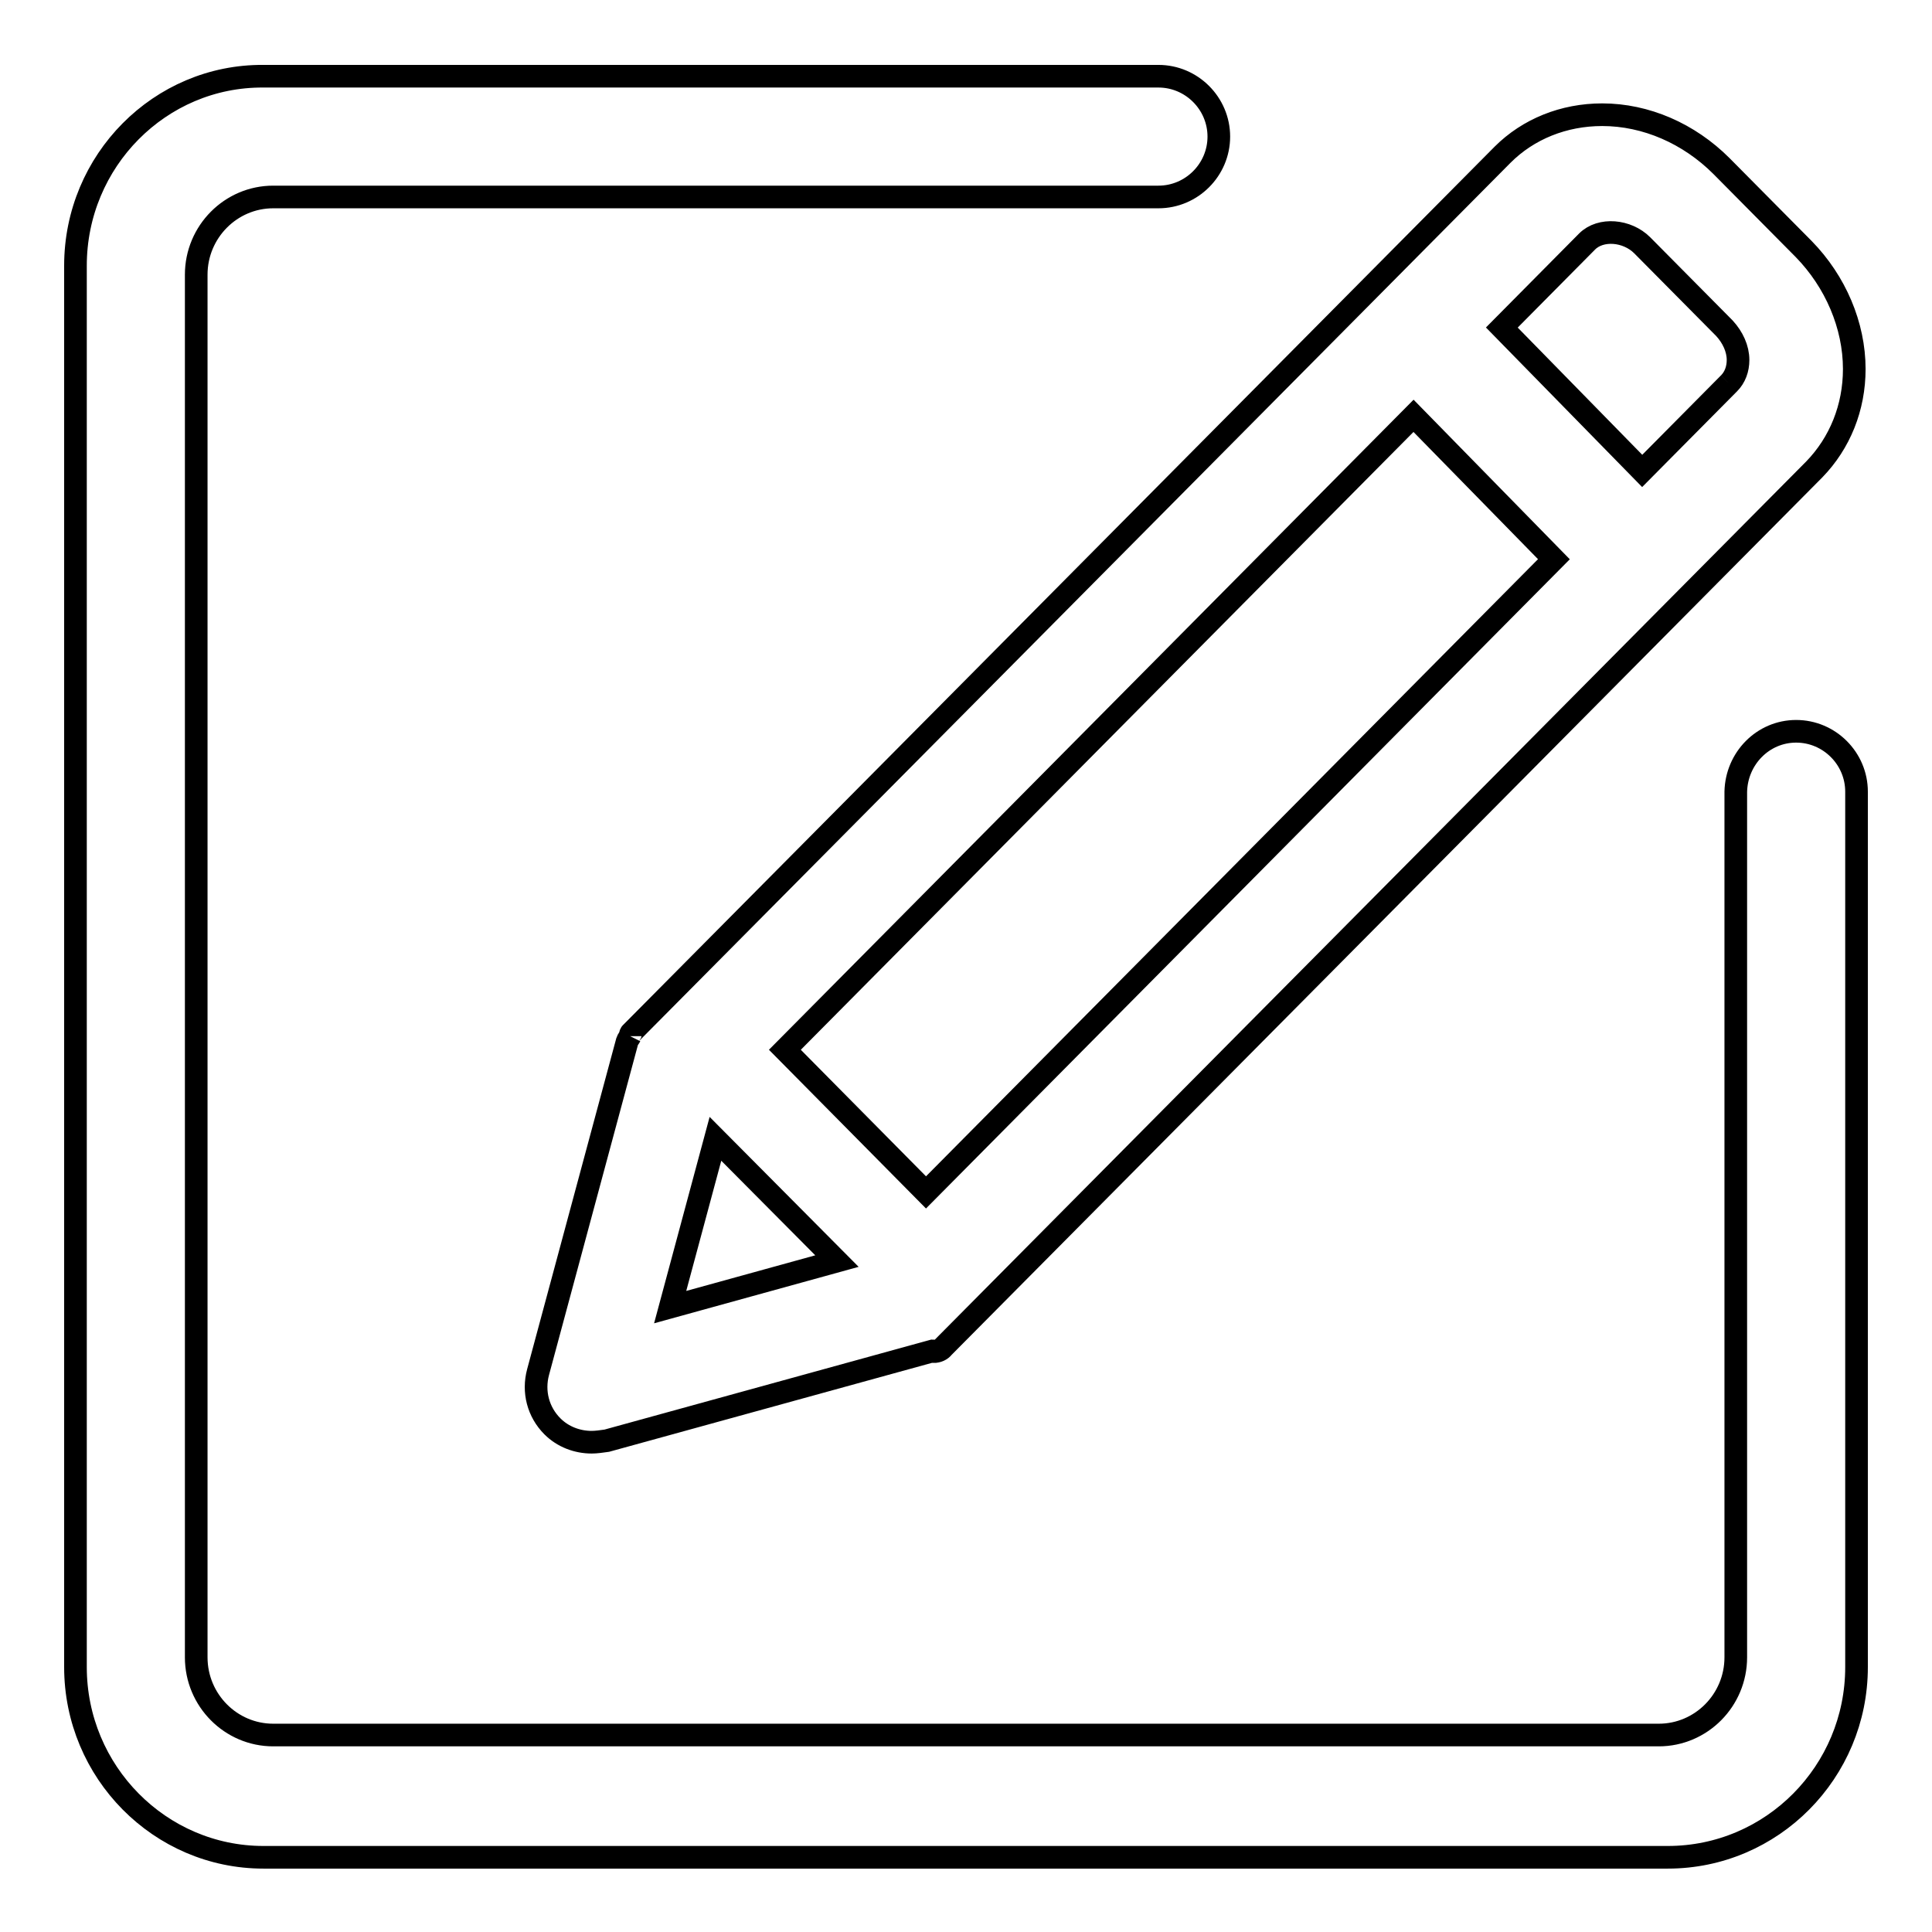
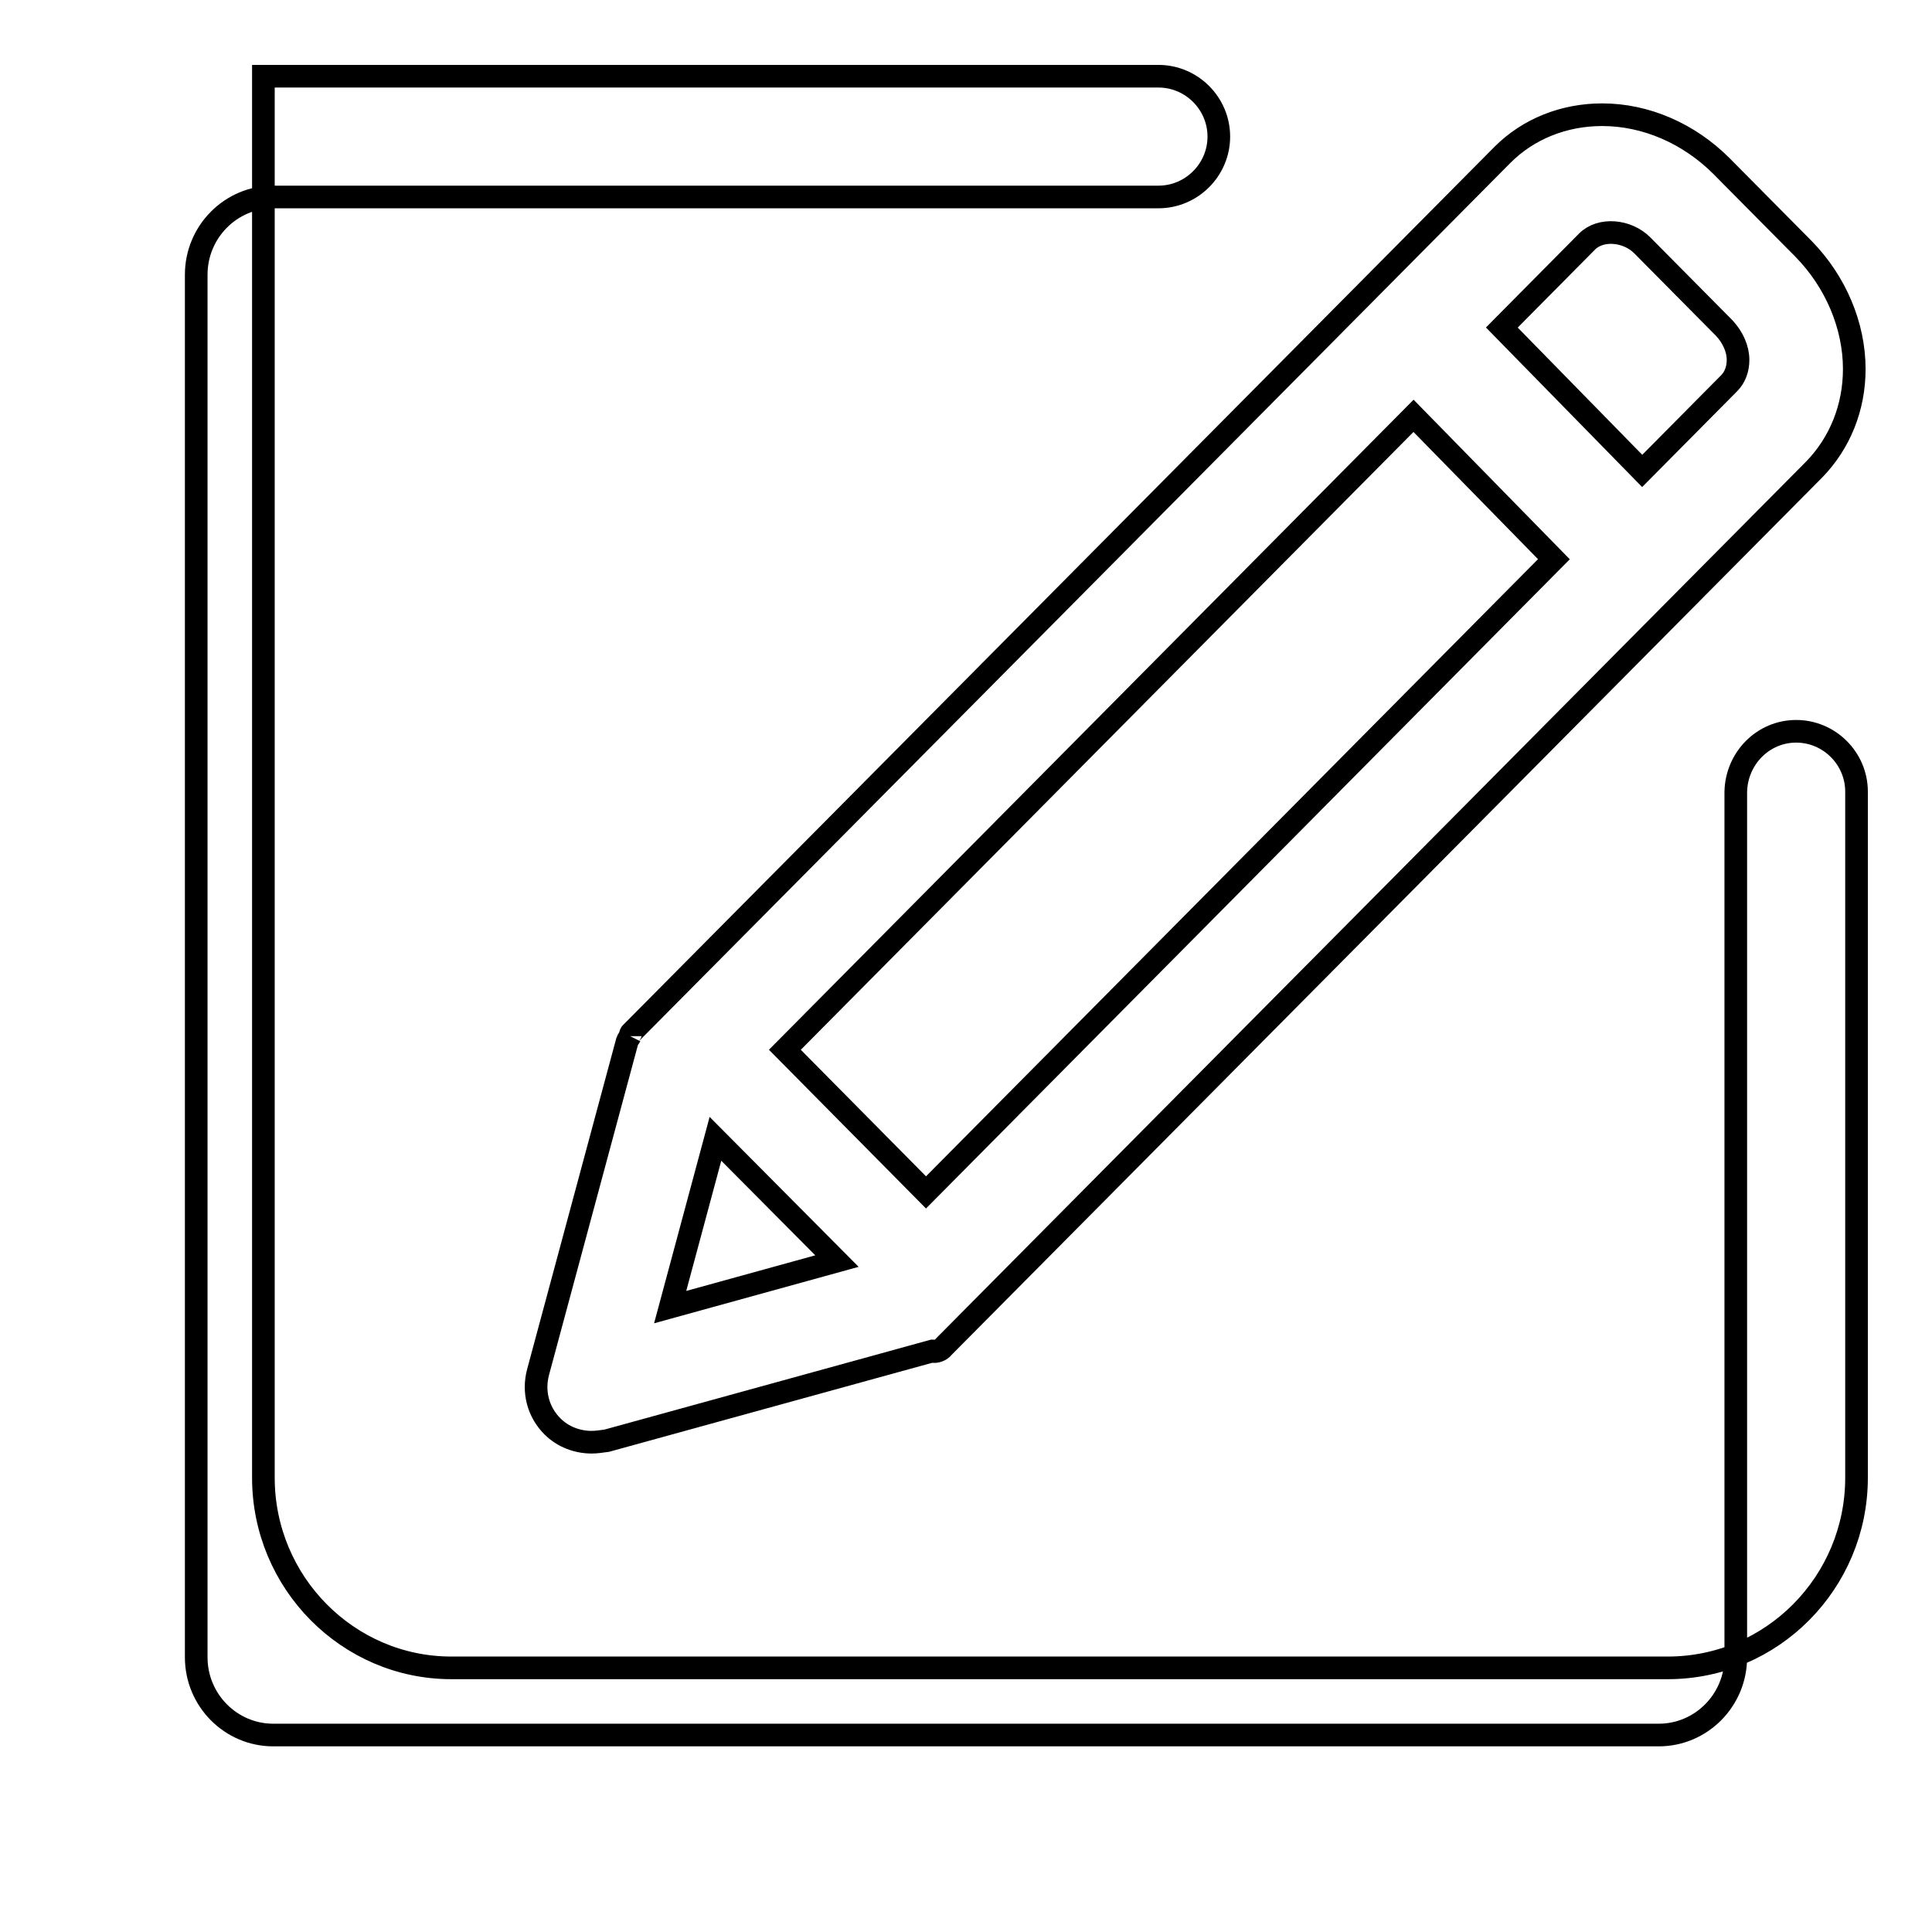
<svg xmlns="http://www.w3.org/2000/svg" version="1.1" x="0px" y="0px" viewBox="0 0 256 256" enable-background="new 0 0 256 256" xml:space="preserve">
  <g>
    <g>
-       <path stroke-width="3" fill-opacity="0" stroke="#000000" d="M83.5,137.3c-0.1,0.2-0.3,0.4-0.4,0.7l-11.8,43.8c-0.7,2.6,0,5.3,1.9,7.2c1.4,1.4,3.3,2.1,5.2,2.1c0.6,0,1.3-0.1,2-0.2l43.2-11.9c0.1,0,0.1,0.1,0.1,0.1c0.5,0,1-0.2,1.3-0.6L240.4,62.2c3.4-3.5,5.3-8.2,5.3-13.3c0-5.8-2.5-11.6-6.7-15.9l-10.9-11c-4.3-4.3-10-6.8-15.8-6.8c-5.1,0-9.8,1.9-13.2,5.3L83.6,136.9C83.5,137,83.5,137.2,83.5,137.3 M229.1,50.8l-11.5,11.6l-18.6-19l11.3-11.4c1.8-1.8,5.3-1.5,7.3,0.5l10.9,11c1.1,1.2,1.8,2.7,1.8,4.2C230.3,48.9,229.9,50,229.1,50.8 M104,139.1l83.3-84l18.6,19L122.7,158L104,139.1L104,139.1z M88.8,173.2l6-22.3l16.1,16.2L88.8,173.2L88.8,173.2z M238,96.9c-4.4,0-7.9,3.6-8,8v114.7c0,5.7-4.6,10.3-10.2,10.3H36.2c-5.6,0-10.2-4.6-10.2-10.3V36.4c0-5.7,4.6-10.3,10.2-10.3h117.3c4.4,0,8-3.6,8-8s-3.6-8-8-8H34.9C21.2,10,10,21.3,10,35.2v185.7c0,13.9,11.2,25.2,24.9,25.2H221c13.8,0,25-11.3,25-25.2V104.9C246,100.5,242.4,96.9,238,96.9" />
+       <path stroke-width="3" fill-opacity="0" stroke="#000000" d="M83.5,137.3c-0.1,0.2-0.3,0.4-0.4,0.7l-11.8,43.8c-0.7,2.6,0,5.3,1.9,7.2c1.4,1.4,3.3,2.1,5.2,2.1c0.6,0,1.3-0.1,2-0.2l43.2-11.9c0.1,0,0.1,0.1,0.1,0.1c0.5,0,1-0.2,1.3-0.6L240.4,62.2c3.4-3.5,5.3-8.2,5.3-13.3c0-5.8-2.5-11.6-6.7-15.9l-10.9-11c-4.3-4.3-10-6.8-15.8-6.8c-5.1,0-9.8,1.9-13.2,5.3L83.6,136.9C83.5,137,83.5,137.2,83.5,137.3 M229.1,50.8l-11.5,11.6l-18.6-19l11.3-11.4c1.8-1.8,5.3-1.5,7.3,0.5l10.9,11c1.1,1.2,1.8,2.7,1.8,4.2C230.3,48.9,229.9,50,229.1,50.8 M104,139.1l83.3-84l18.6,19L122.7,158L104,139.1L104,139.1z M88.8,173.2l6-22.3l16.1,16.2L88.8,173.2L88.8,173.2z M238,96.9c-4.4,0-7.9,3.6-8,8v114.7c0,5.7-4.6,10.3-10.2,10.3H36.2c-5.6,0-10.2-4.6-10.2-10.3V36.4c0-5.7,4.6-10.3,10.2-10.3h117.3c4.4,0,8-3.6,8-8s-3.6-8-8-8H34.9v185.7c0,13.9,11.2,25.2,24.9,25.2H221c13.8,0,25-11.3,25-25.2V104.9C246,100.5,242.4,96.9,238,96.9" />
    </g>
  </g>
</svg>